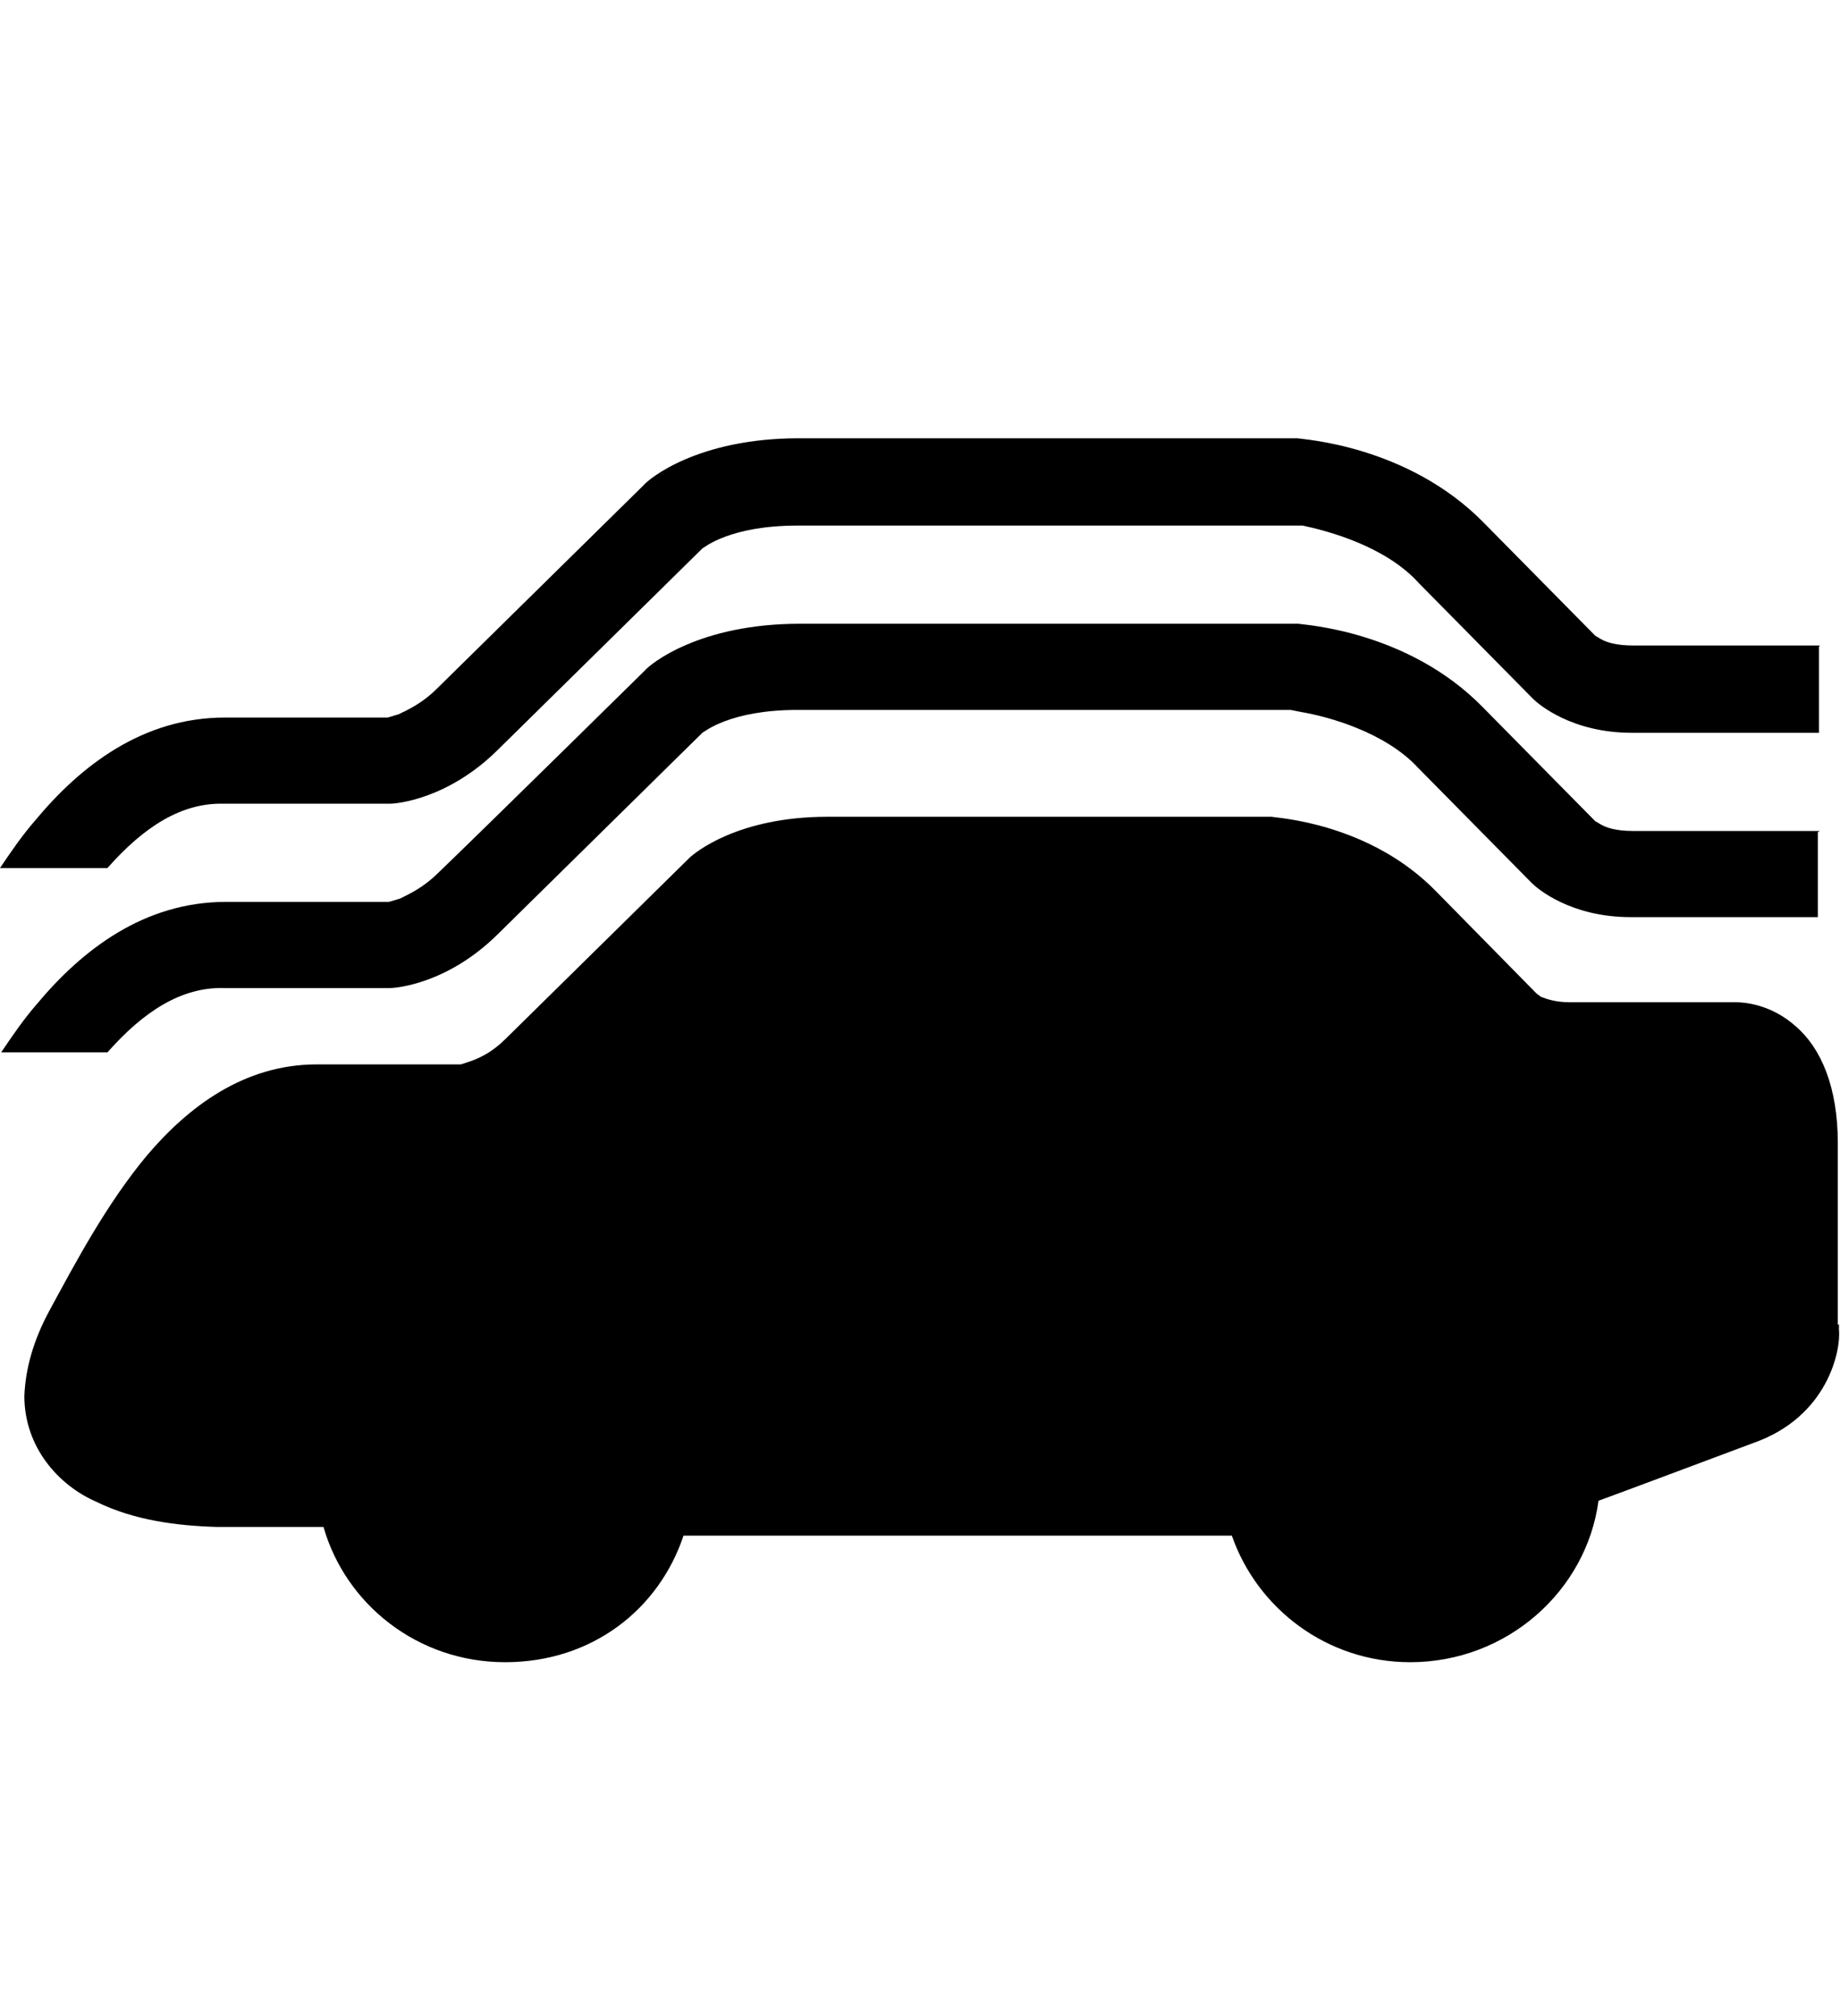
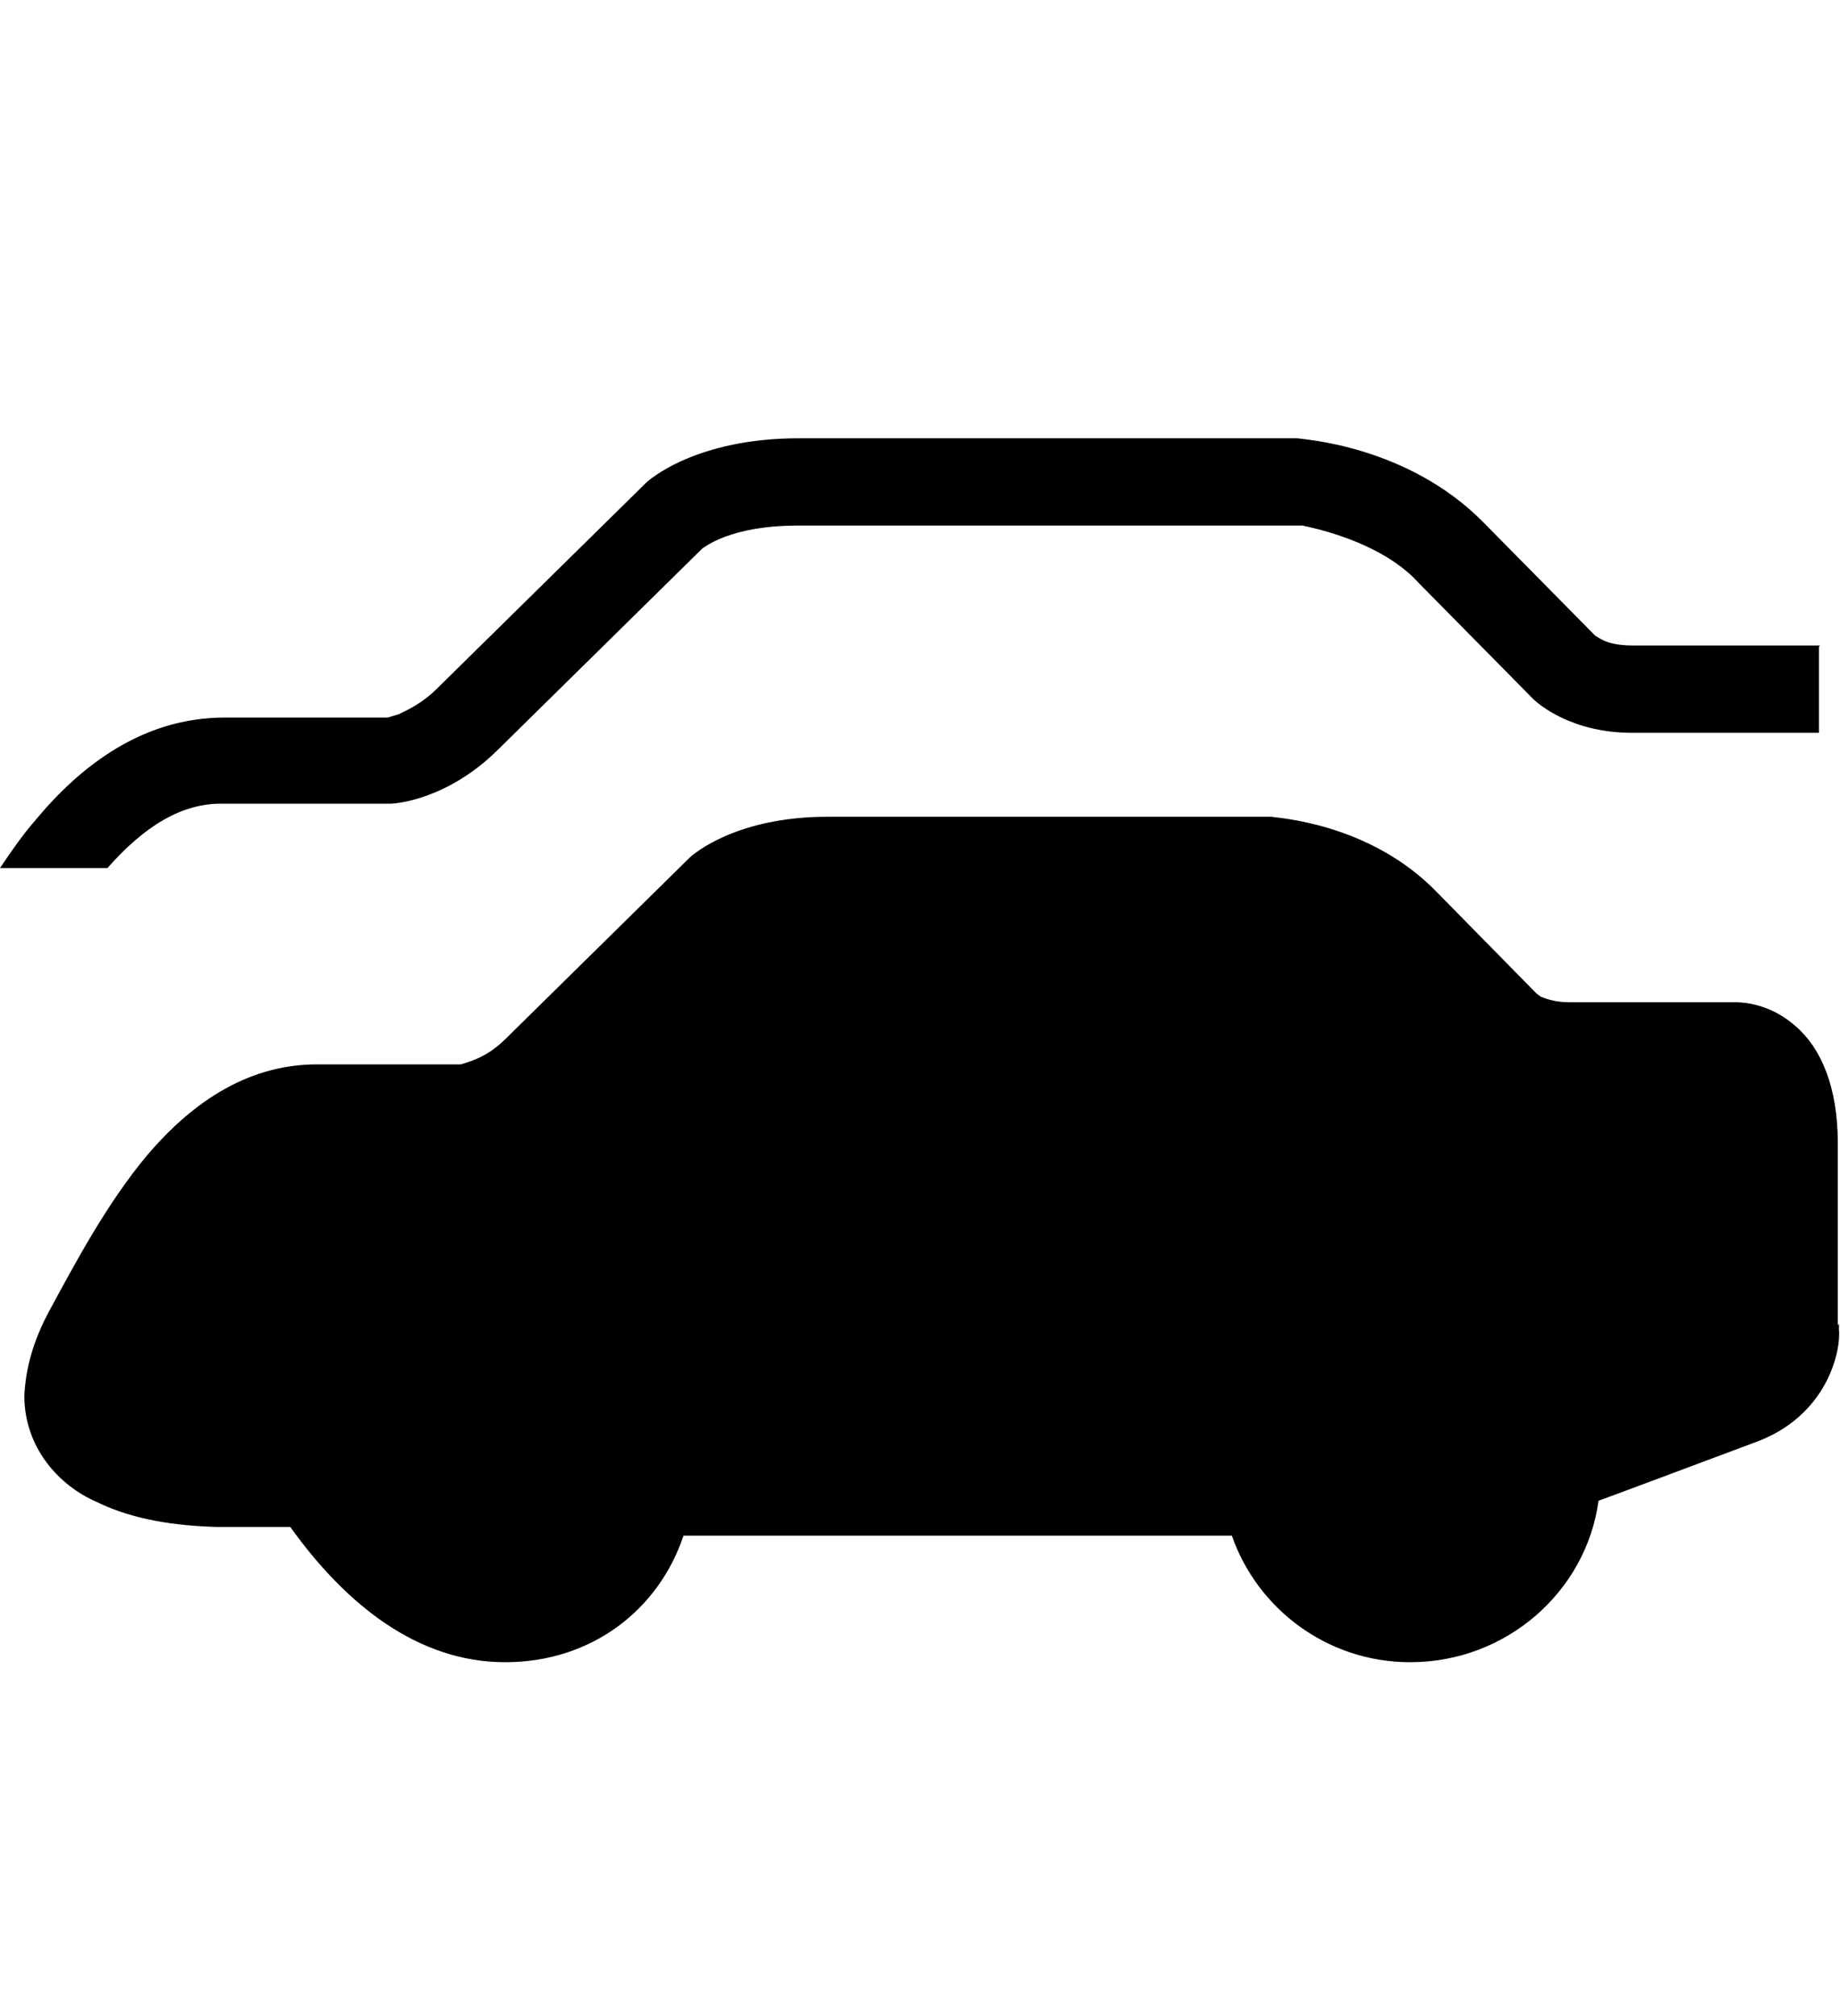
<svg xmlns="http://www.w3.org/2000/svg" width="21" height="23" viewBox="0 0 21 23" fill="none">
-   <path d="M20.975 15.117V13.039C20.975 12.405 20.785 11.957 20.494 11.708C20.216 11.459 19.913 11.434 19.812 11.434H19.786H17.915C17.751 11.434 17.65 11.396 17.587 11.372L17.536 11.334L16.398 10.177C15.627 9.38 14.552 9.331 14.514 9.318H14.502H9.444C8.42 9.318 7.927 9.729 7.864 9.791C7.864 9.791 6.157 11.471 5.765 11.857C5.614 12.006 5.475 12.069 5.373 12.106L5.26 12.143H3.616C2.782 12.143 2.149 12.629 1.682 13.176C1.214 13.736 0.86 14.408 0.569 14.943C0.379 15.292 0.291 15.615 0.278 15.926C0.278 16.511 0.67 16.947 1.1 17.133C1.53 17.345 2.023 17.407 2.478 17.42H2.63C2.845 17.42 3.072 17.42 3.313 17.42C3.439 17.42 3.566 17.42 3.692 17.42C3.945 18.303 4.767 18.963 5.765 18.963C6.764 18.963 7.523 18.353 7.801 17.519H14.059C14.35 18.353 15.146 18.963 16.095 18.963C17.195 18.963 18.105 18.154 18.244 17.121C18.484 17.034 19.281 16.735 20.014 16.461C20.861 16.163 21.013 15.404 20.988 15.167V15.105L20.975 15.117Z" fill="black" />
-   <path d="M20.773 9.48H18.636C18.446 9.48 18.332 9.443 18.269 9.405L18.206 9.368L16.929 8.074C16.069 7.19 14.868 7.128 14.818 7.116H14.805H9.128C7.978 7.116 7.421 7.576 7.358 7.651C7.358 7.651 5.449 9.53 4.994 9.965C4.83 10.127 4.665 10.202 4.564 10.252L4.438 10.289H4.425H2.579C1.644 10.289 0.936 10.836 0.417 11.459C0.266 11.633 0.139 11.82 0.013 12.006H1.226C1.644 11.533 2.074 11.26 2.554 11.272H4.45C4.526 11.272 5.108 11.222 5.677 10.662C6.094 10.252 7.839 8.534 8.016 8.36C8.041 8.348 8.332 8.099 9.103 8.099H14.729L14.856 8.124C15.146 8.173 15.804 8.348 16.183 8.758L17.485 10.077C17.549 10.14 17.928 10.463 18.61 10.463H20.747V9.492L20.773 9.48Z" fill="black" />
+   <path d="M20.975 15.117V13.039C20.975 12.405 20.785 11.957 20.494 11.708C20.216 11.459 19.913 11.434 19.812 11.434H19.786H17.915C17.751 11.434 17.65 11.396 17.587 11.372L17.536 11.334L16.398 10.177C15.627 9.38 14.552 9.331 14.514 9.318H14.502H9.444C8.42 9.318 7.927 9.729 7.864 9.791C7.864 9.791 6.157 11.471 5.765 11.857C5.614 12.006 5.475 12.069 5.373 12.106L5.26 12.143H3.616C2.782 12.143 2.149 12.629 1.682 13.176C1.214 13.736 0.86 14.408 0.569 14.943C0.379 15.292 0.291 15.615 0.278 15.926C0.278 16.511 0.67 16.947 1.1 17.133C1.53 17.345 2.023 17.407 2.478 17.42H2.63C2.845 17.42 3.072 17.42 3.313 17.42C3.945 18.303 4.767 18.963 5.765 18.963C6.764 18.963 7.523 18.353 7.801 17.519H14.059C14.35 18.353 15.146 18.963 16.095 18.963C17.195 18.963 18.105 18.154 18.244 17.121C18.484 17.034 19.281 16.735 20.014 16.461C20.861 16.163 21.013 15.404 20.988 15.167V15.105L20.975 15.117Z" fill="black" />
  <path d="M20.772 7.364H18.636C18.446 7.364 18.332 7.327 18.269 7.29L18.206 7.252L16.929 5.958C16.057 5.075 14.855 5.012 14.805 5H14.792H9.116C7.965 5 7.409 5.46 7.346 5.535C7.346 5.535 5.436 7.414 4.981 7.862C4.817 8.024 4.653 8.099 4.551 8.148L4.425 8.186H4.412H2.567C1.631 8.186 0.923 8.733 0.405 9.356C0.253 9.53 0.126 9.716 0 9.903H1.226C1.644 9.43 2.073 9.156 2.554 9.169H4.45C4.526 9.169 5.108 9.119 5.677 8.559C6.094 8.148 7.839 6.431 8.016 6.257C8.041 6.244 8.332 5.996 9.103 5.996H14.868C15.159 6.058 15.816 6.232 16.196 6.655L17.498 7.974C17.561 8.036 17.94 8.36 18.623 8.36H20.76V7.377L20.772 7.364Z" fill="black" />
</svg>